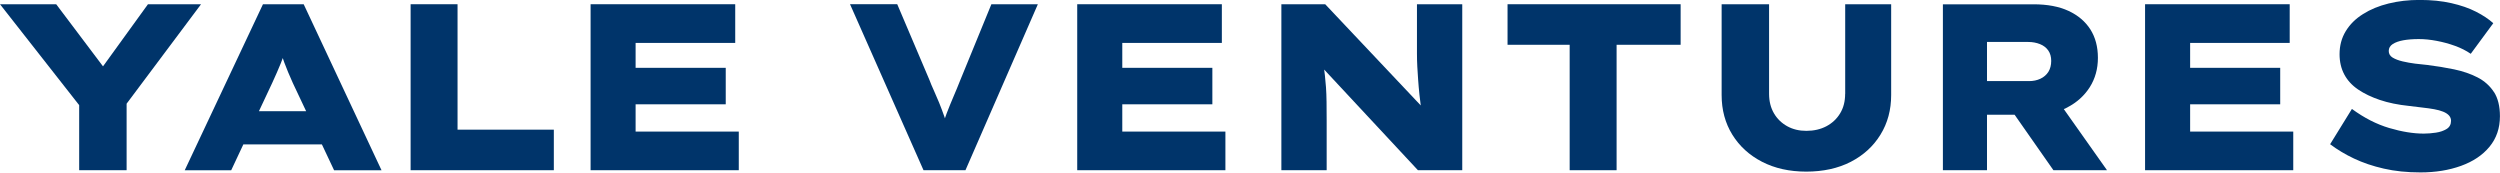
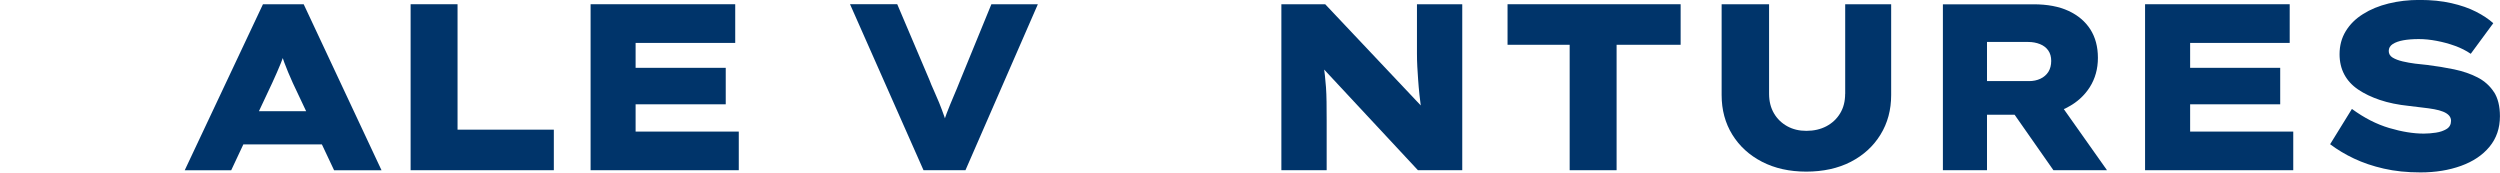
<svg xmlns="http://www.w3.org/2000/svg" id="Layer_2" viewBox="0 0 442.69 30.56">
  <defs>
    <style>.cls-1{fill:#00346a;}</style>
  </defs>
  <g id="Layer_1-2">
    <g>
-       <polygon class="cls-1" points="26.2 .75 18.24 11.75 9.95 .75 0 .75 14.02 18.62 14.02 30.14 22.42 30.14 22.42 18.36 35.6 .75 26.2 .75" />
      <path class="cls-1" d="M45.85,19.69l2.35-5c.31-.67,.59-1.29,.84-1.87,.25-.57,.49-1.13,.71-1.68,.12-.28,.21-.58,.32-.86,.09,.26,.18,.52,.27,.78,.2,.55,.42,1.11,.67,1.7,.25,.59,.53,1.23,.84,1.93l2.36,5h-8.36Zm.71-18.93l-13.85,29.39h8.23l2.15-4.58h13.91l2.16,4.58h8.4L53.78,.76h-7.22Z" />
      <polygon class="cls-1" points="72.71 .75 72.71 30.14 98.07 30.14 98.07 22.96 81.02 22.96 81.02 .75 72.71 .75" />
      <polygon class="cls-1" points="104.58 .75 104.58 30.14 130.82 30.14 130.82 23.3 112.55 23.3 112.55 18.47 128.51 18.47 128.51 12.01 112.55 12.01 112.55 7.6 130.19 7.6 130.19 .75 104.58 .75" />
      <path class="cls-1" d="M170.01,14.27c-.36,.92-.75,1.86-1.16,2.81-.41,.95-.81,1.95-1.22,3-.11,.28-.21,.58-.31,.87-.03-.09-.06-.19-.09-.28-.31-.88-.62-1.71-.94-2.5-.32-.78-.64-1.51-.94-2.18-.31-.67-.56-1.27-.76-1.81l-5.71-13.43h-8.36l13.01,29.39h7.43L183.78,.75h-8.23l-5.54,13.52Z" />
-       <polygon class="cls-1" points="190.75 .75 190.75 30.14 216.99 30.14 216.99 23.3 198.73 23.3 198.73 18.47 214.68 18.47 214.68 12.01 198.73 12.01 198.73 7.6 216.36 7.6 216.36 .75 190.75 .75" />
      <path class="cls-1" d="M250.91,6.93v2.54c0,.8,.02,1.57,.06,2.33,.04,.76,.09,1.54,.15,2.35,.06,.81,.13,1.69,.23,2.62,.06,.59,.14,1.23,.23,1.9L234.67,.76h-7.77V30.14h8.02v-8.73c0-1.26,0-2.38-.02-3.36-.01-.98-.05-1.85-.1-2.6-.06-.76-.12-1.45-.19-2.08-.04-.36-.08-.71-.13-1.05l16.6,17.82h7.85V.76h-8.02V6.93Z" />
      <polygon class="cls-1" points="266.95 .75 266.95 7.93 277.95 7.93 277.95 30.14 286.26 30.14 286.26 7.93 297.6 7.93 297.6 .75 266.95 .75" />
      <path class="cls-1" d="M326.73,16.62c0,1.32-.29,2.46-.88,3.44-.59,.98-1.4,1.74-2.43,2.29-1.04,.55-2.23,.82-3.57,.82-1.26,0-2.39-.27-3.38-.82-.99-.55-1.78-1.31-2.35-2.29-.57-.98-.86-2.13-.86-3.44V.76h-8.4V16.83c0,2.63,.63,4.97,1.89,7.01,1.26,2.04,3.02,3.65,5.27,4.81,2.25,1.16,4.86,1.74,7.83,1.74s5.65-.58,7.89-1.74c2.24-1.16,3.99-2.76,5.25-4.81,1.26-2.04,1.89-4.38,1.89-7.01V.76h-8.14v15.87Z" />
      <path class="cls-1" d="M351.84,7.43h7.31c.76,0,1.45,.13,2.08,.38,.63,.25,1.12,.63,1.47,1.13,.35,.5,.52,1.12,.52,1.85s-.17,1.4-.5,1.93c-.34,.53-.81,.94-1.41,1.22-.6,.28-1.27,.42-1.99,.42h-7.47V7.43Zm14.23,11.59c1.68-.87,3-2.06,3.97-3.57,.96-1.51,1.45-3.25,1.45-5.21s-.45-3.64-1.34-5.04c-.9-1.4-2.18-2.49-3.86-3.27-1.68-.78-3.75-1.17-6.21-1.17h-16.04V30.14h7.81v-9.82h4.89l6.87,9.82h9.49l-7.65-10.82c.22-.09,.43-.19,.64-.3" />
      <polygon class="cls-1" points="379.84 .75 379.84 30.14 406.08 30.14 406.08 23.3 387.82 23.3 387.82 18.47 403.77 18.47 403.77 12.01 387.82 12.01 387.82 7.6 405.45 7.6 405.45 .75 379.84 .75" />
      <path class="cls-1" d="M441.62,16.31c-.71-1.1-1.68-1.97-2.9-2.6-1.22-.63-2.6-1.1-4.16-1.43-1.55-.32-3.14-.58-4.77-.78-.64-.06-1.35-.13-2.12-.23-.77-.1-1.51-.23-2.23-.4-.71-.17-1.3-.39-1.76-.67-.46-.28-.69-.67-.69-1.18s.24-.91,.71-1.22c.48-.31,1.11-.53,1.89-.67,.78-.14,1.69-.21,2.73-.21s2.06,.11,3.17,.32c1.11,.21,2.18,.5,3.23,.88,1.05,.38,1.98,.85,2.79,1.41l3.99-5.42c-.81-.73-1.83-1.41-3.07-2.04-1.23-.63-2.68-1.13-4.35-1.51s-3.55-.57-5.65-.57c-1.93,0-3.75,.21-5.46,.63-1.71,.42-3.22,1.04-4.53,1.87-1.32,.82-2.34,1.84-3.07,3.04-.73,1.2-1.09,2.56-1.09,4.07,0,1.34,.28,2.54,.84,3.59,.56,1.05,1.38,1.94,2.46,2.67,1.08,.73,2.36,1.34,3.86,1.85,1.5,.5,3.21,.85,5.14,1.05,.84,.11,1.64,.21,2.39,.29,.76,.08,1.44,.18,2.06,.29,.62,.11,1.15,.26,1.6,.44,.45,.18,.79,.41,1.03,.67,.24,.27,.36,.58,.36,.94,0,.64-.26,1.13-.78,1.45-.52,.32-1.15,.54-1.89,.65-.74,.11-1.46,.17-2.16,.17-1.85,0-3.88-.33-6.11-.99-2.23-.66-4.43-1.78-6.61-3.38l-3.86,6.25c1.26,.95,2.67,1.8,4.24,2.54,1.57,.74,3.32,1.34,5.27,1.78,1.95,.45,4.11,.67,6.49,.67,2.66,0,5.05-.39,7.18-1.16,2.13-.77,3.81-1.89,5.04-3.38s1.85-3.29,1.85-5.42c0-1.76-.36-3.2-1.07-4.3" />
    </g>
  </g>
</svg>